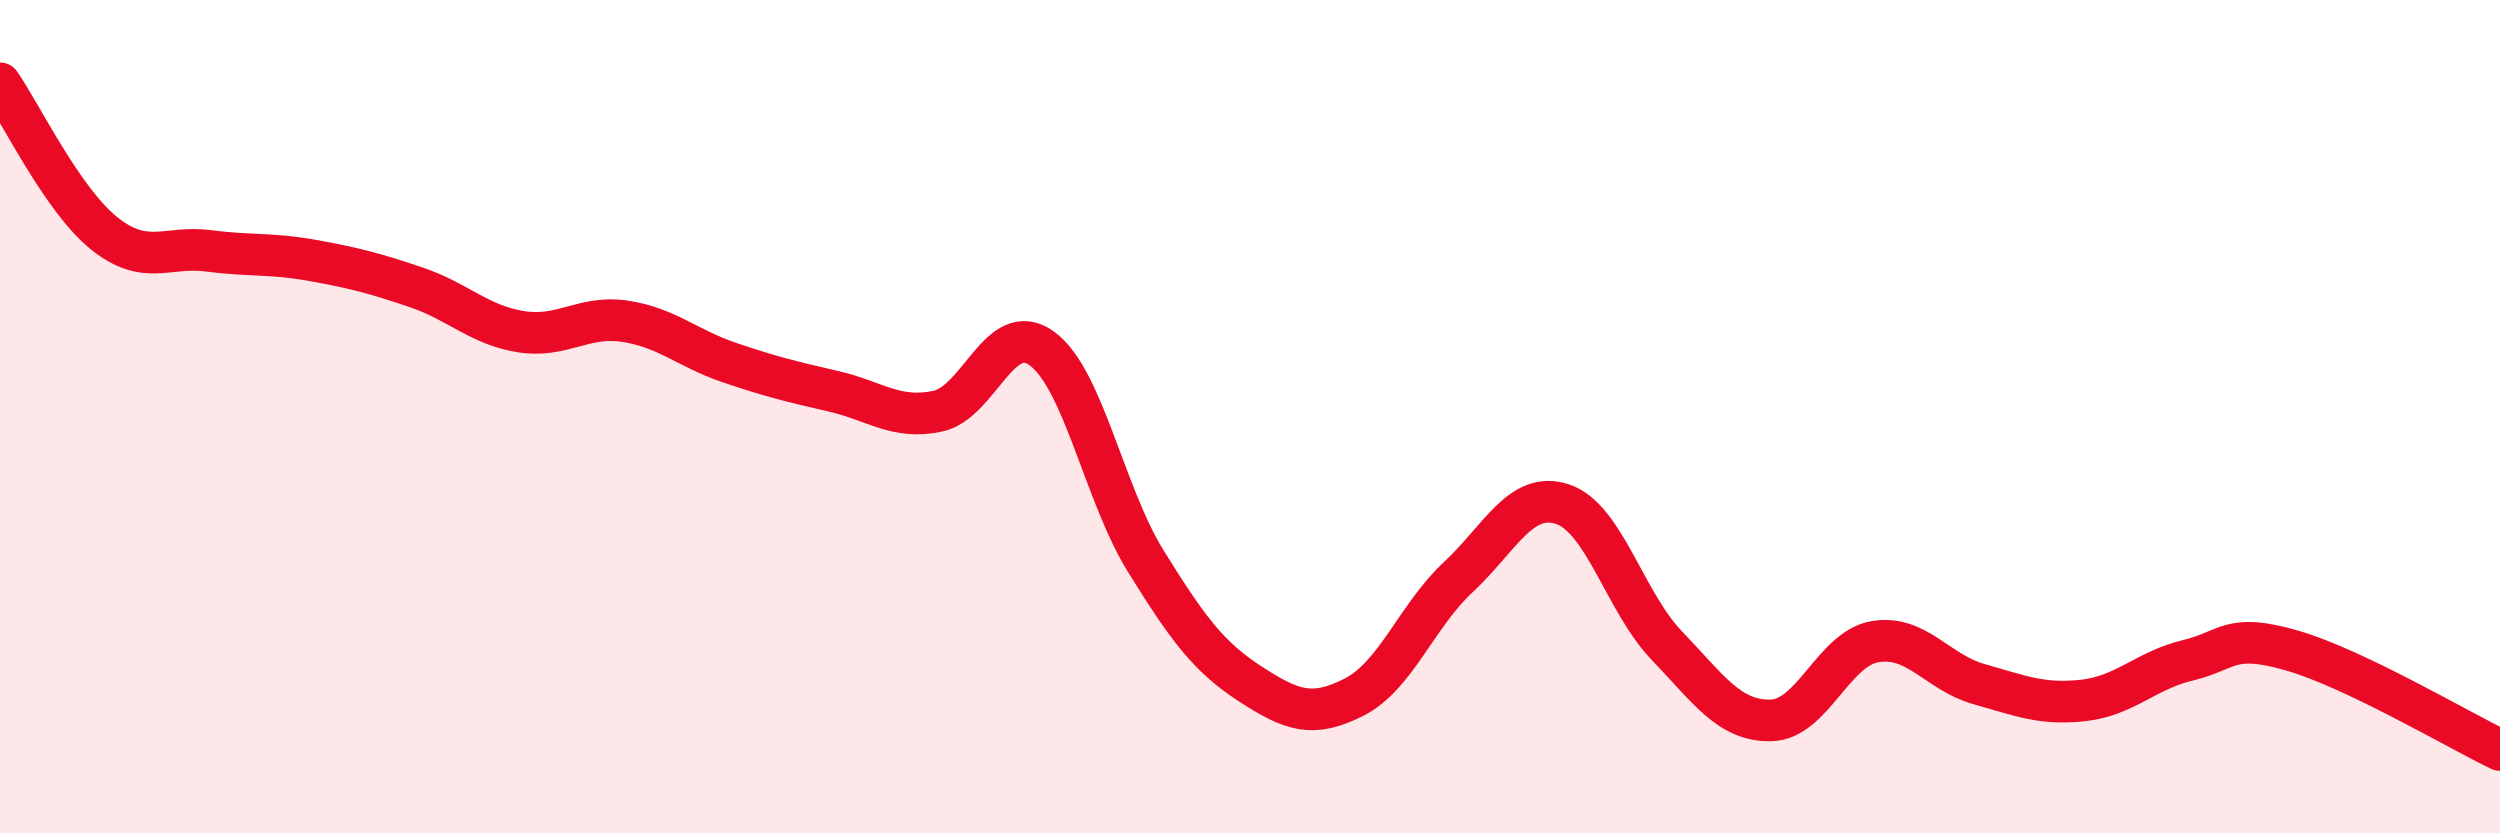
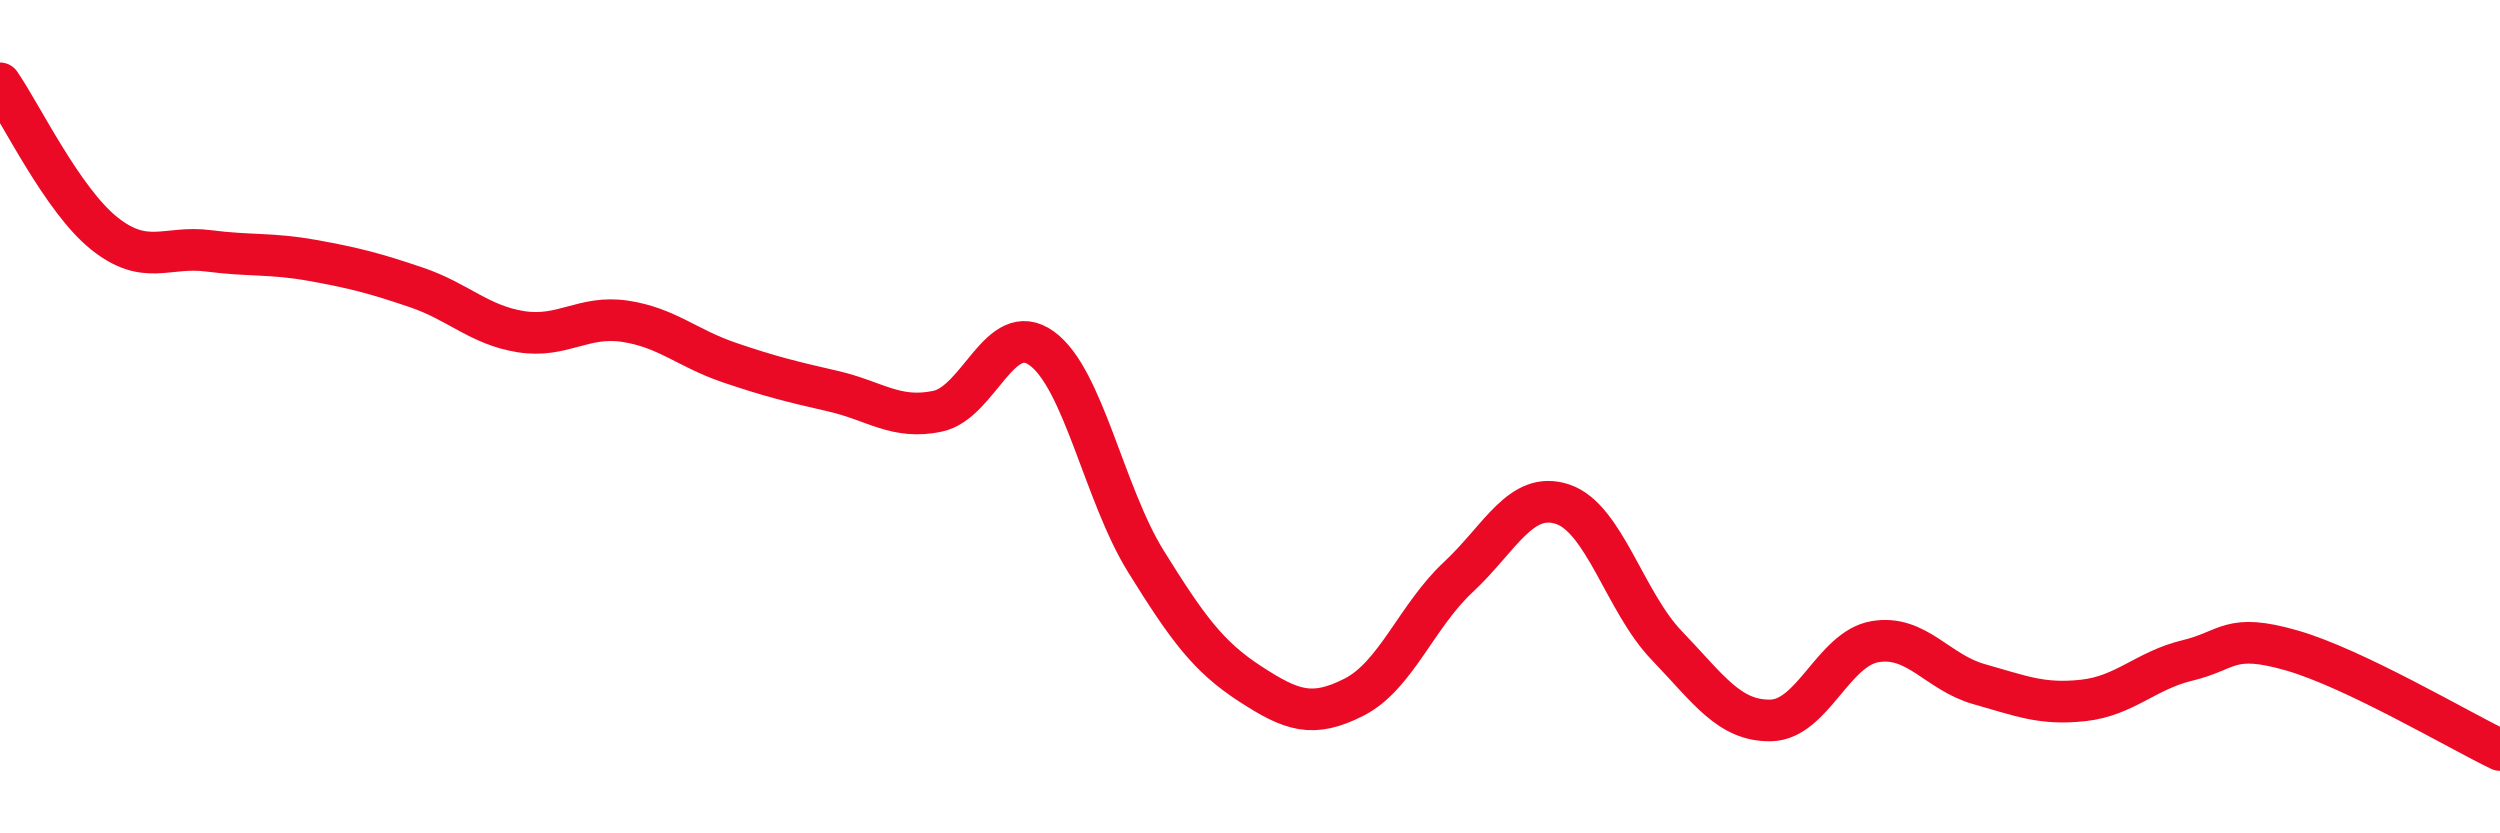
<svg xmlns="http://www.w3.org/2000/svg" width="60" height="20" viewBox="0 0 60 20">
-   <path d="M 0,2 C 0.5,2.72 1.5,4.8 2.5,5.6 C 3.5,6.4 4,5.89 5,6.02 C 6,6.15 6.5,6.07 7.5,6.25 C 8.5,6.43 9,6.56 10,6.9 C 11,7.24 11.5,7.8 12.5,7.96 C 13.5,8.12 14,7.56 15,7.71 C 16,7.86 16.5,8.36 17.5,8.7 C 18.5,9.04 19,9.16 20,9.39 C 21,9.62 21.5,10.08 22.5,9.87 C 23.5,9.66 24,7.64 25,8.36 C 26,9.08 26.5,11.86 27.5,13.47 C 28.5,15.08 29,15.76 30,16.41 C 31,17.06 31.5,17.24 32.5,16.73 C 33.5,16.22 34,14.78 35,13.85 C 36,12.92 36.5,11.77 37.5,12.1 C 38.5,12.43 39,14.45 40,15.49 C 41,16.53 41.5,17.31 42.5,17.29 C 43.5,17.27 44,15.57 45,15.4 C 46,15.23 46.5,16.14 47.5,16.42 C 48.5,16.7 49,16.92 50,16.81 C 51,16.7 51.5,16.09 52.5,15.85 C 53.5,15.61 53.5,15.18 55,15.61 C 56.5,16.04 59,17.52 60,18L60 20L0 20Z" fill="#EB0A25" opacity="0.1" stroke-linecap="round" stroke-linejoin="round" />
  <path d="M 0,2 C 0.5,2.72 1.5,4.8 2.5,5.6 C 3.5,6.4 4,5.89 5,6.02 C 6,6.15 6.5,6.07 7.5,6.25 C 8.5,6.43 9,6.56 10,6.9 C 11,7.24 11.5,7.8 12.5,7.96 C 13.5,8.12 14,7.56 15,7.71 C 16,7.86 16.5,8.36 17.5,8.7 C 18.5,9.04 19,9.16 20,9.39 C 21,9.62 21.5,10.08 22.5,9.87 C 23.5,9.66 24,7.64 25,8.36 C 26,9.08 26.5,11.86 27.5,13.47 C 28.5,15.08 29,15.76 30,16.41 C 31,17.06 31.5,17.24 32.5,16.73 C 33.5,16.22 34,14.78 35,13.85 C 36,12.92 36.5,11.77 37.5,12.1 C 38.5,12.43 39,14.45 40,15.49 C 41,16.53 41.5,17.31 42.5,17.29 C 43.5,17.27 44,15.57 45,15.4 C 46,15.23 46.5,16.14 47.5,16.42 C 48.5,16.7 49,16.92 50,16.81 C 51,16.7 51.5,16.09 52.5,15.85 C 53.5,15.61 53.5,15.18 55,15.61 C 56.5,16.04 59,17.52 60,18" stroke="#EB0A25" stroke-width="1" fill="none" stroke-linecap="round" stroke-linejoin="round" />
</svg>